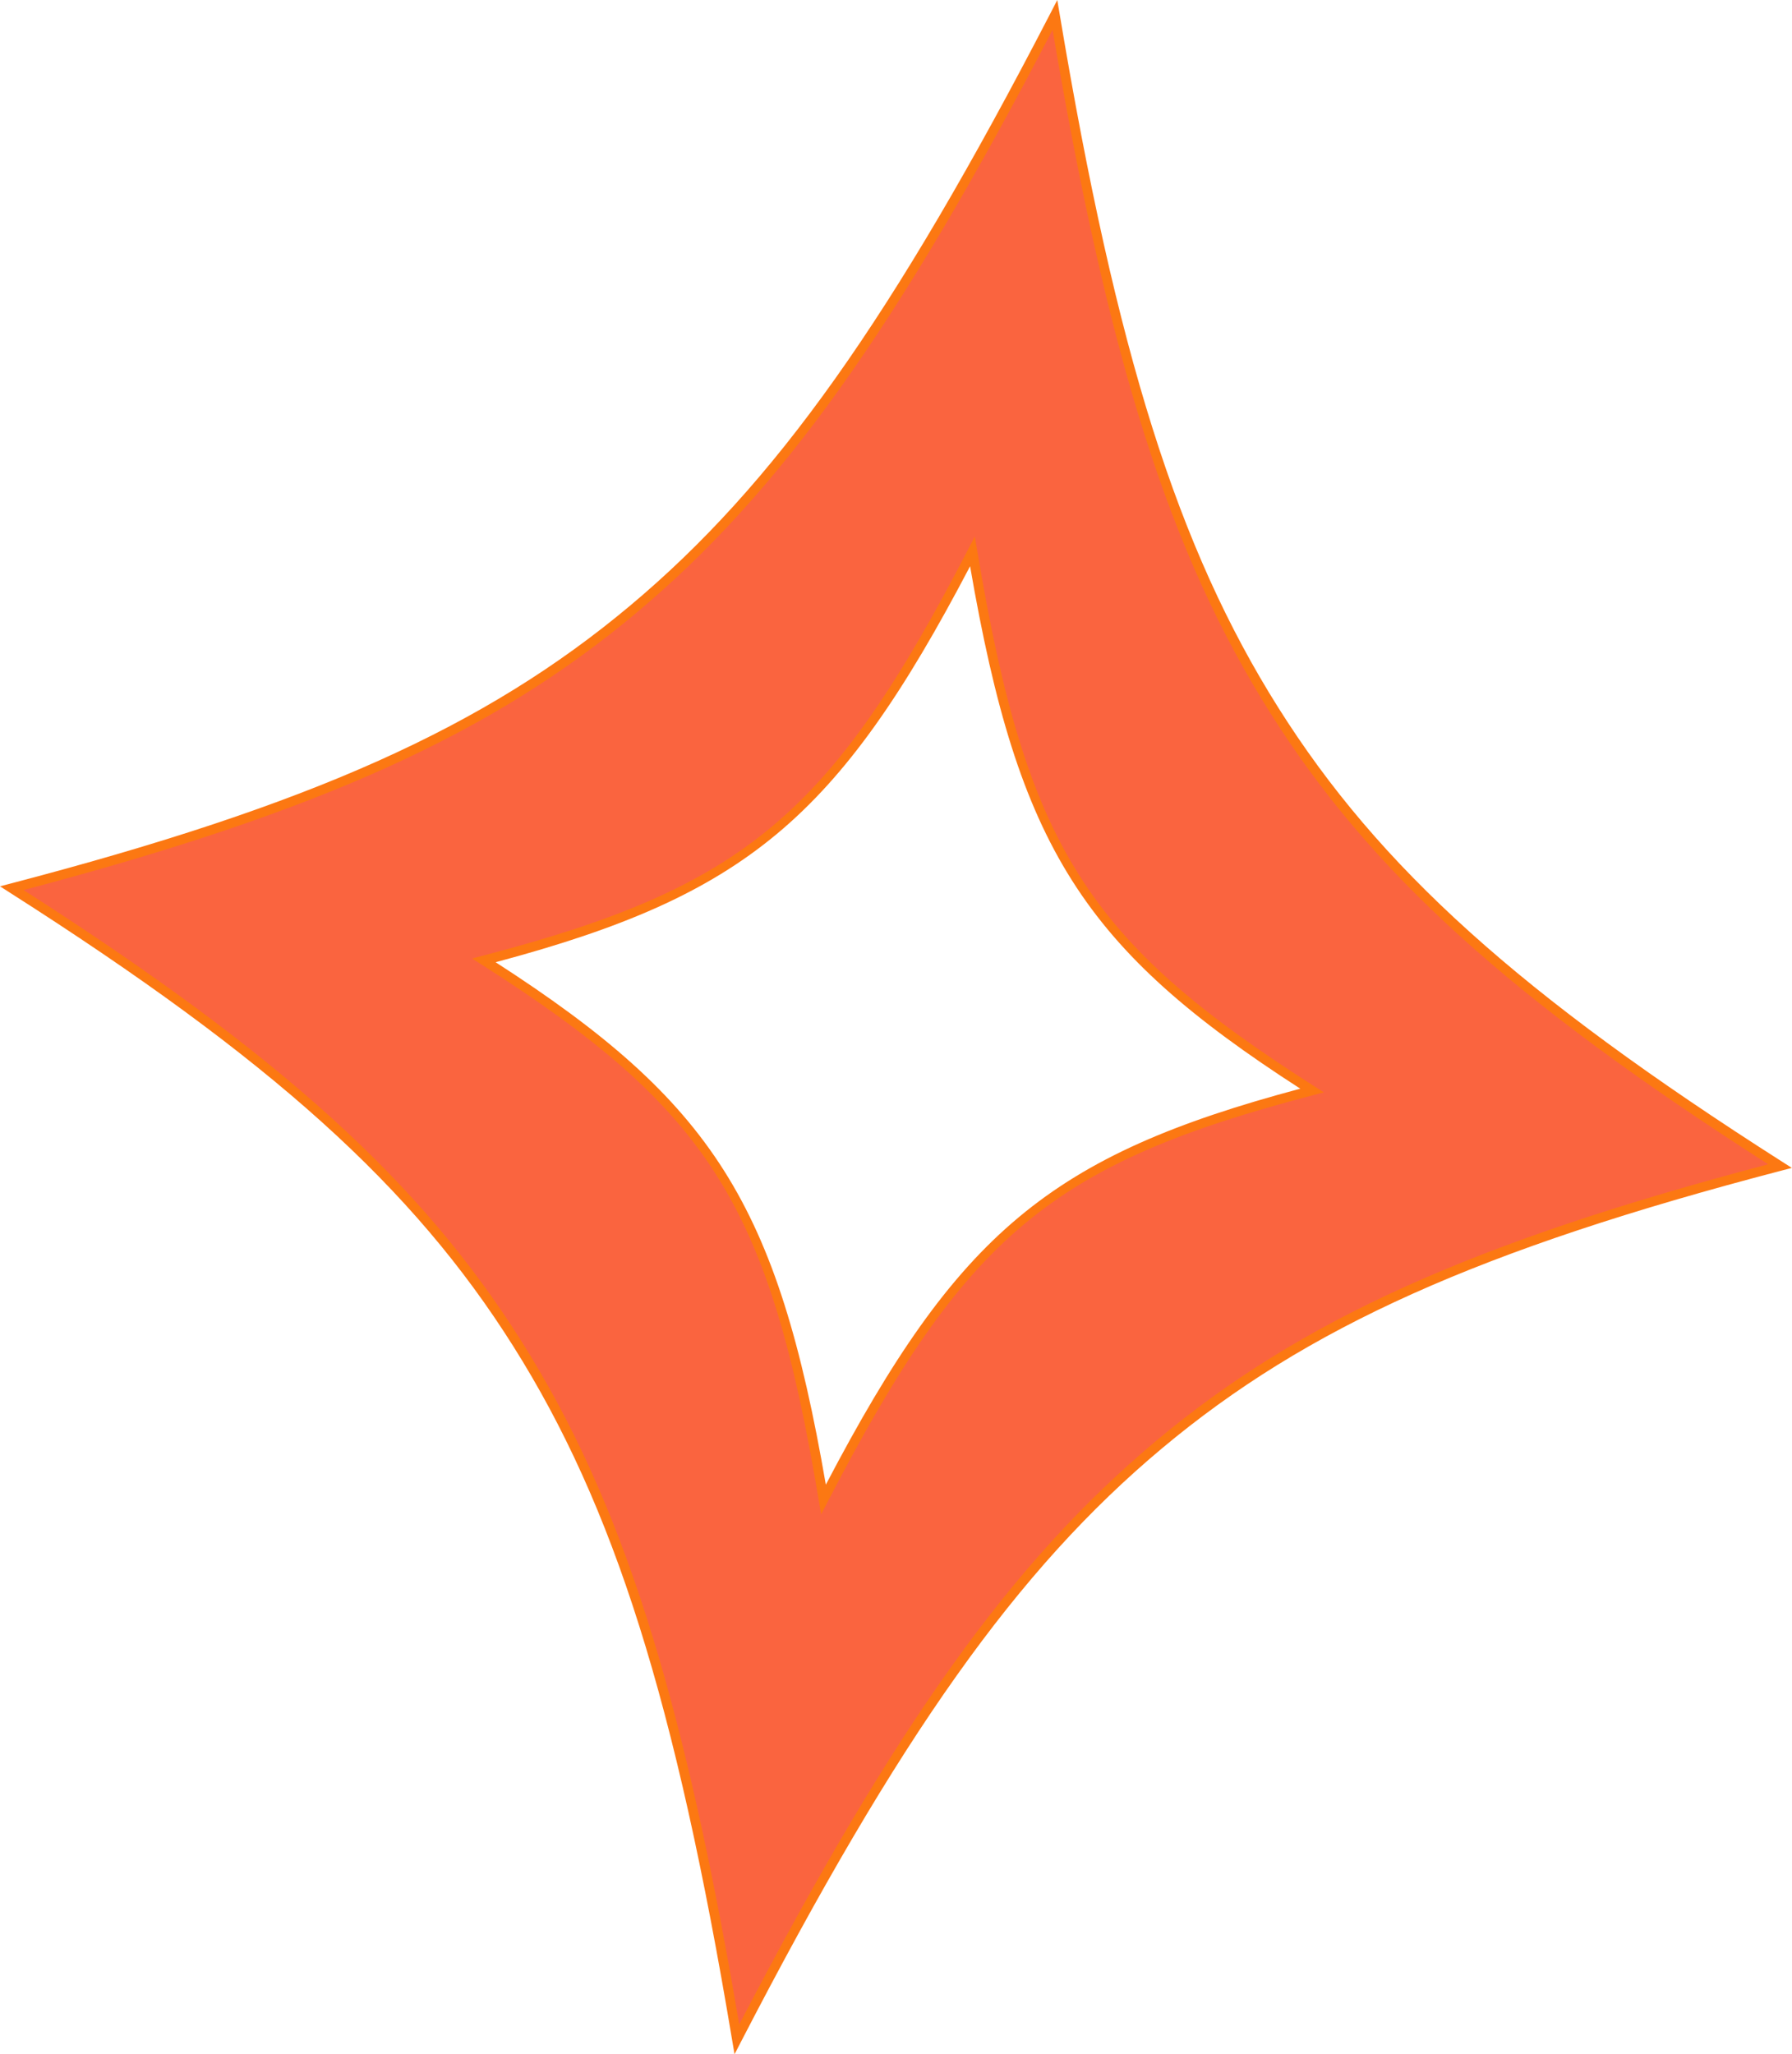
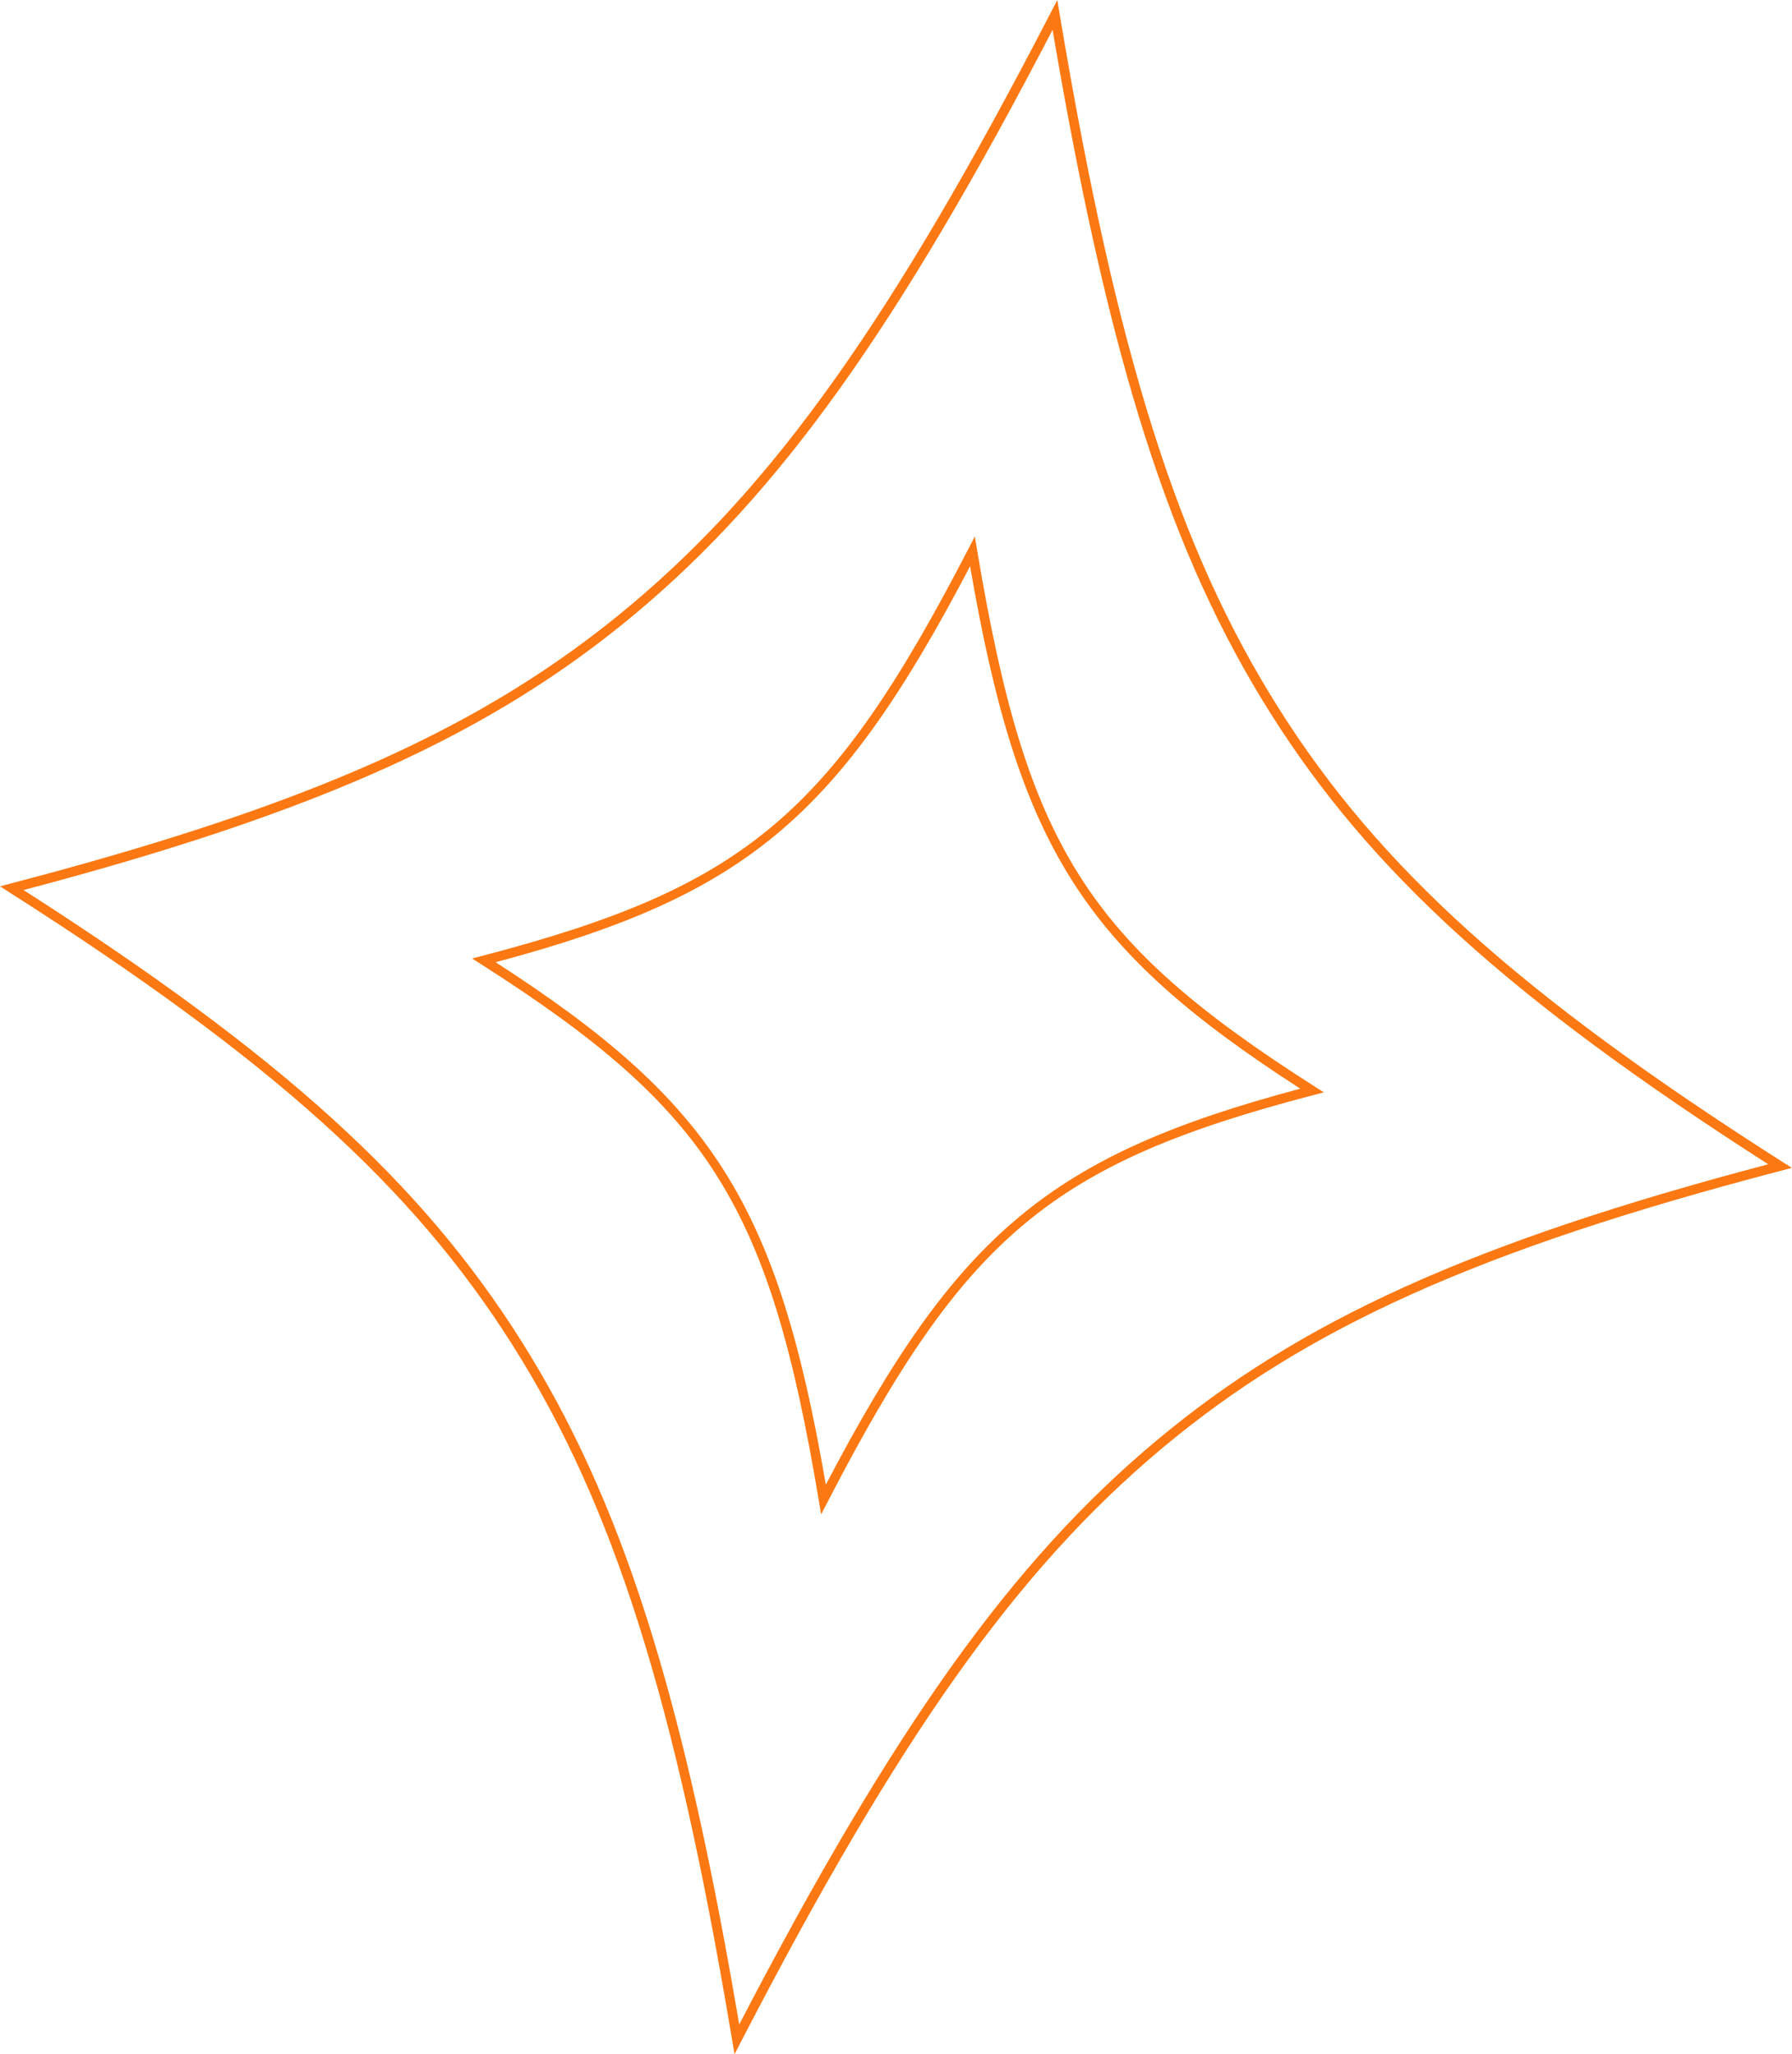
<svg xmlns="http://www.w3.org/2000/svg" fill="#fc7812" height="429.7" preserveAspectRatio="xMidYMid meet" version="1" viewBox="0.0 0.0 374.9 429.7" width="374.9" zoomAndPan="magnify">
  <g>
    <g id="change1_1">
-       <path d="M220.7,3.13C159.3,121.81,119.39,155.22,2.47,185.78c101.91,64.95,129.65,108.99,151.7,240.79 c61.4-118.69,101.31-152.09,218.23-182.66C270.49,178.96,242.75,134.93,220.7,3.13z M172.28,313.65 c-10.32-61.72-23.32-82.35-71.04-112.76c54.76-14.32,73.45-29.96,102.2-85.54c10.32,61.72,23.32,82.35,71.04,112.76 C219.72,242.42,201.03,258.06,172.28,313.65z" fill="#fa643f" />
-     </g>
+       </g>
  </g>
  <g>
    <g id="change2_1">
-       <path d="M153.67,429.69l-0.5-2.96c-11.87-70.99-24.7-111.67-45.76-145.09C86.38,248.24,56.8,221.6,1.93,186.63L0,185.39l2.22-0.58 c62.95-16.46,99.27-32.74,129.55-58.08c30.29-25.35,54.98-60.14,88.05-124.07L221.19,0l0.5,2.96 c11.87,70.99,24.7,111.67,45.76,145.09c21.05,33.41,50.62,60.04,105.49,95.01l1.93,1.23l-2.22,0.58 c-62.95,16.46-99.27,32.74-129.55,58.08c-30.29,25.35-54.98,60.14-88.05,124.07L153.67,429.69z M4.93,186.17 c53.91,34.54,83.21,61.12,104.18,94.41c20.92,33.2,33.76,73.41,45.54,142.88c32.52-62.5,57.08-96.84,87.17-122.03 c30.17-25.25,66.21-41.56,128.11-57.9c-53.91-34.54-83.21-61.12-104.18-94.41C244.84,115.92,232,75.7,220.21,6.24 c-32.52,62.5-57.08,96.84-87.17,122.03C102.88,153.51,66.83,169.83,4.93,186.17z M171.79,316.77l-0.5-2.96 c-10.33-61.76-22.87-81.67-70.59-112.09l-1.93-1.23l2.22-0.58c54.76-14.32,72.79-29.42,101.57-85.03l1.38-2.67l0.5,2.96 c10.33,61.76,22.87,81.67,70.59,112.09l1.93,1.23l-2.22,0.58c-54.76,14.32-72.79,29.42-101.57,85.03L171.79,316.77z M103.69,201.27c45.49,29.33,58.95,50.57,69.08,109.28c27.65-52.77,46.97-68.86,99.26-82.83 c-45.49-29.33-58.95-50.57-69.08-109.28C175.3,171.21,155.98,187.3,103.69,201.27z" fill="inherit" />
+       <path d="M153.67,429.69l-0.5-2.96c-11.87-70.99-24.7-111.67-45.76-145.09C86.38,248.24,56.8,221.6,1.93,186.63L0,185.39l2.22-0.58 c62.95-16.46,99.27-32.74,129.55-58.08c30.29-25.35,54.98-60.14,88.05-124.07L221.19,0l0.5,2.96 c11.87,70.99,24.7,111.67,45.76,145.09c21.05,33.41,50.62,60.04,105.49,95.01l1.93,1.23l-2.22,0.58 c-62.95,16.46-99.27,32.74-129.55,58.08c-30.29,25.35-54.98,60.14-88.05,124.07z M4.93,186.17 c53.91,34.54,83.21,61.12,104.18,94.41c20.92,33.2,33.76,73.41,45.54,142.88c32.52-62.5,57.08-96.84,87.17-122.03 c30.17-25.25,66.21-41.56,128.11-57.9c-53.91-34.54-83.21-61.12-104.18-94.41C244.84,115.92,232,75.7,220.21,6.24 c-32.52,62.5-57.08,96.84-87.17,122.03C102.88,153.51,66.83,169.83,4.93,186.17z M171.79,316.77l-0.5-2.96 c-10.33-61.76-22.87-81.67-70.59-112.09l-1.93-1.23l2.22-0.58c54.76-14.32,72.79-29.42,101.57-85.03l1.38-2.67l0.5,2.96 c10.33,61.76,22.87,81.67,70.59,112.09l1.93,1.23l-2.22,0.58c-54.76,14.32-72.79,29.42-101.57,85.03L171.79,316.77z M103.69,201.27c45.49,29.33,58.95,50.57,69.08,109.28c27.65-52.77,46.97-68.86,99.26-82.83 c-45.49-29.33-58.95-50.57-69.08-109.28C175.3,171.21,155.98,187.3,103.69,201.27z" fill="inherit" />
    </g>
  </g>
</svg>